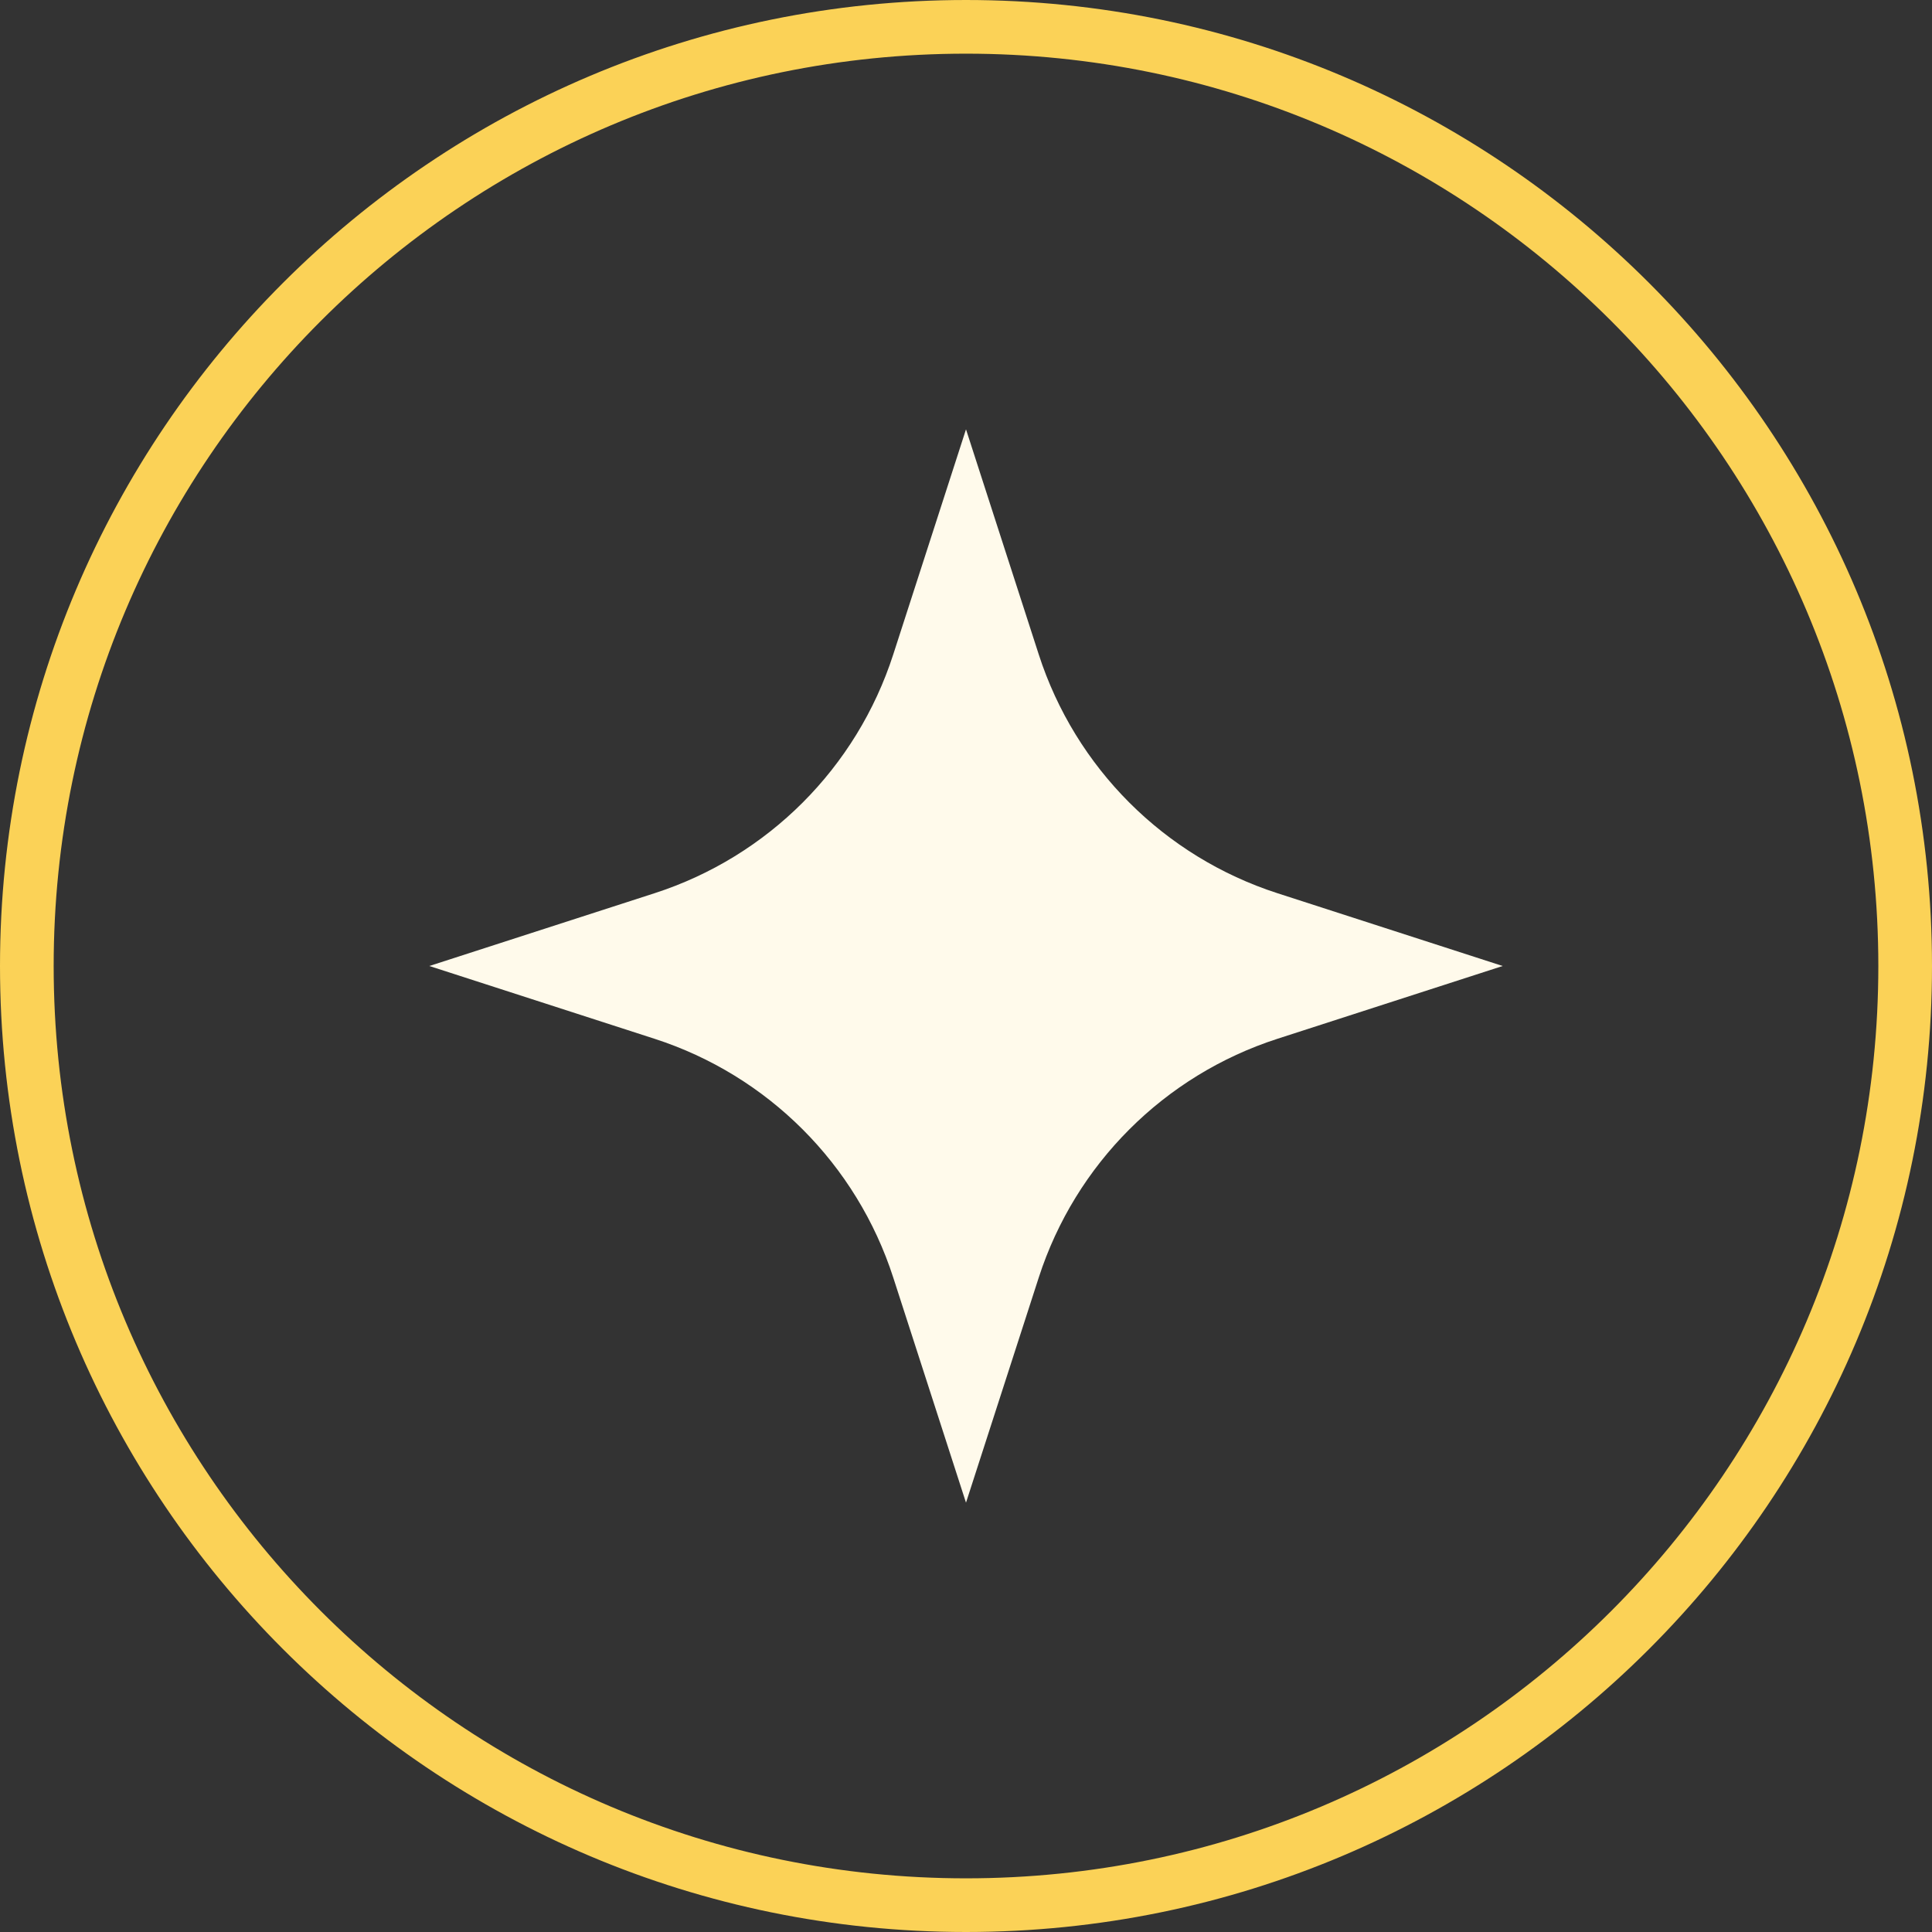
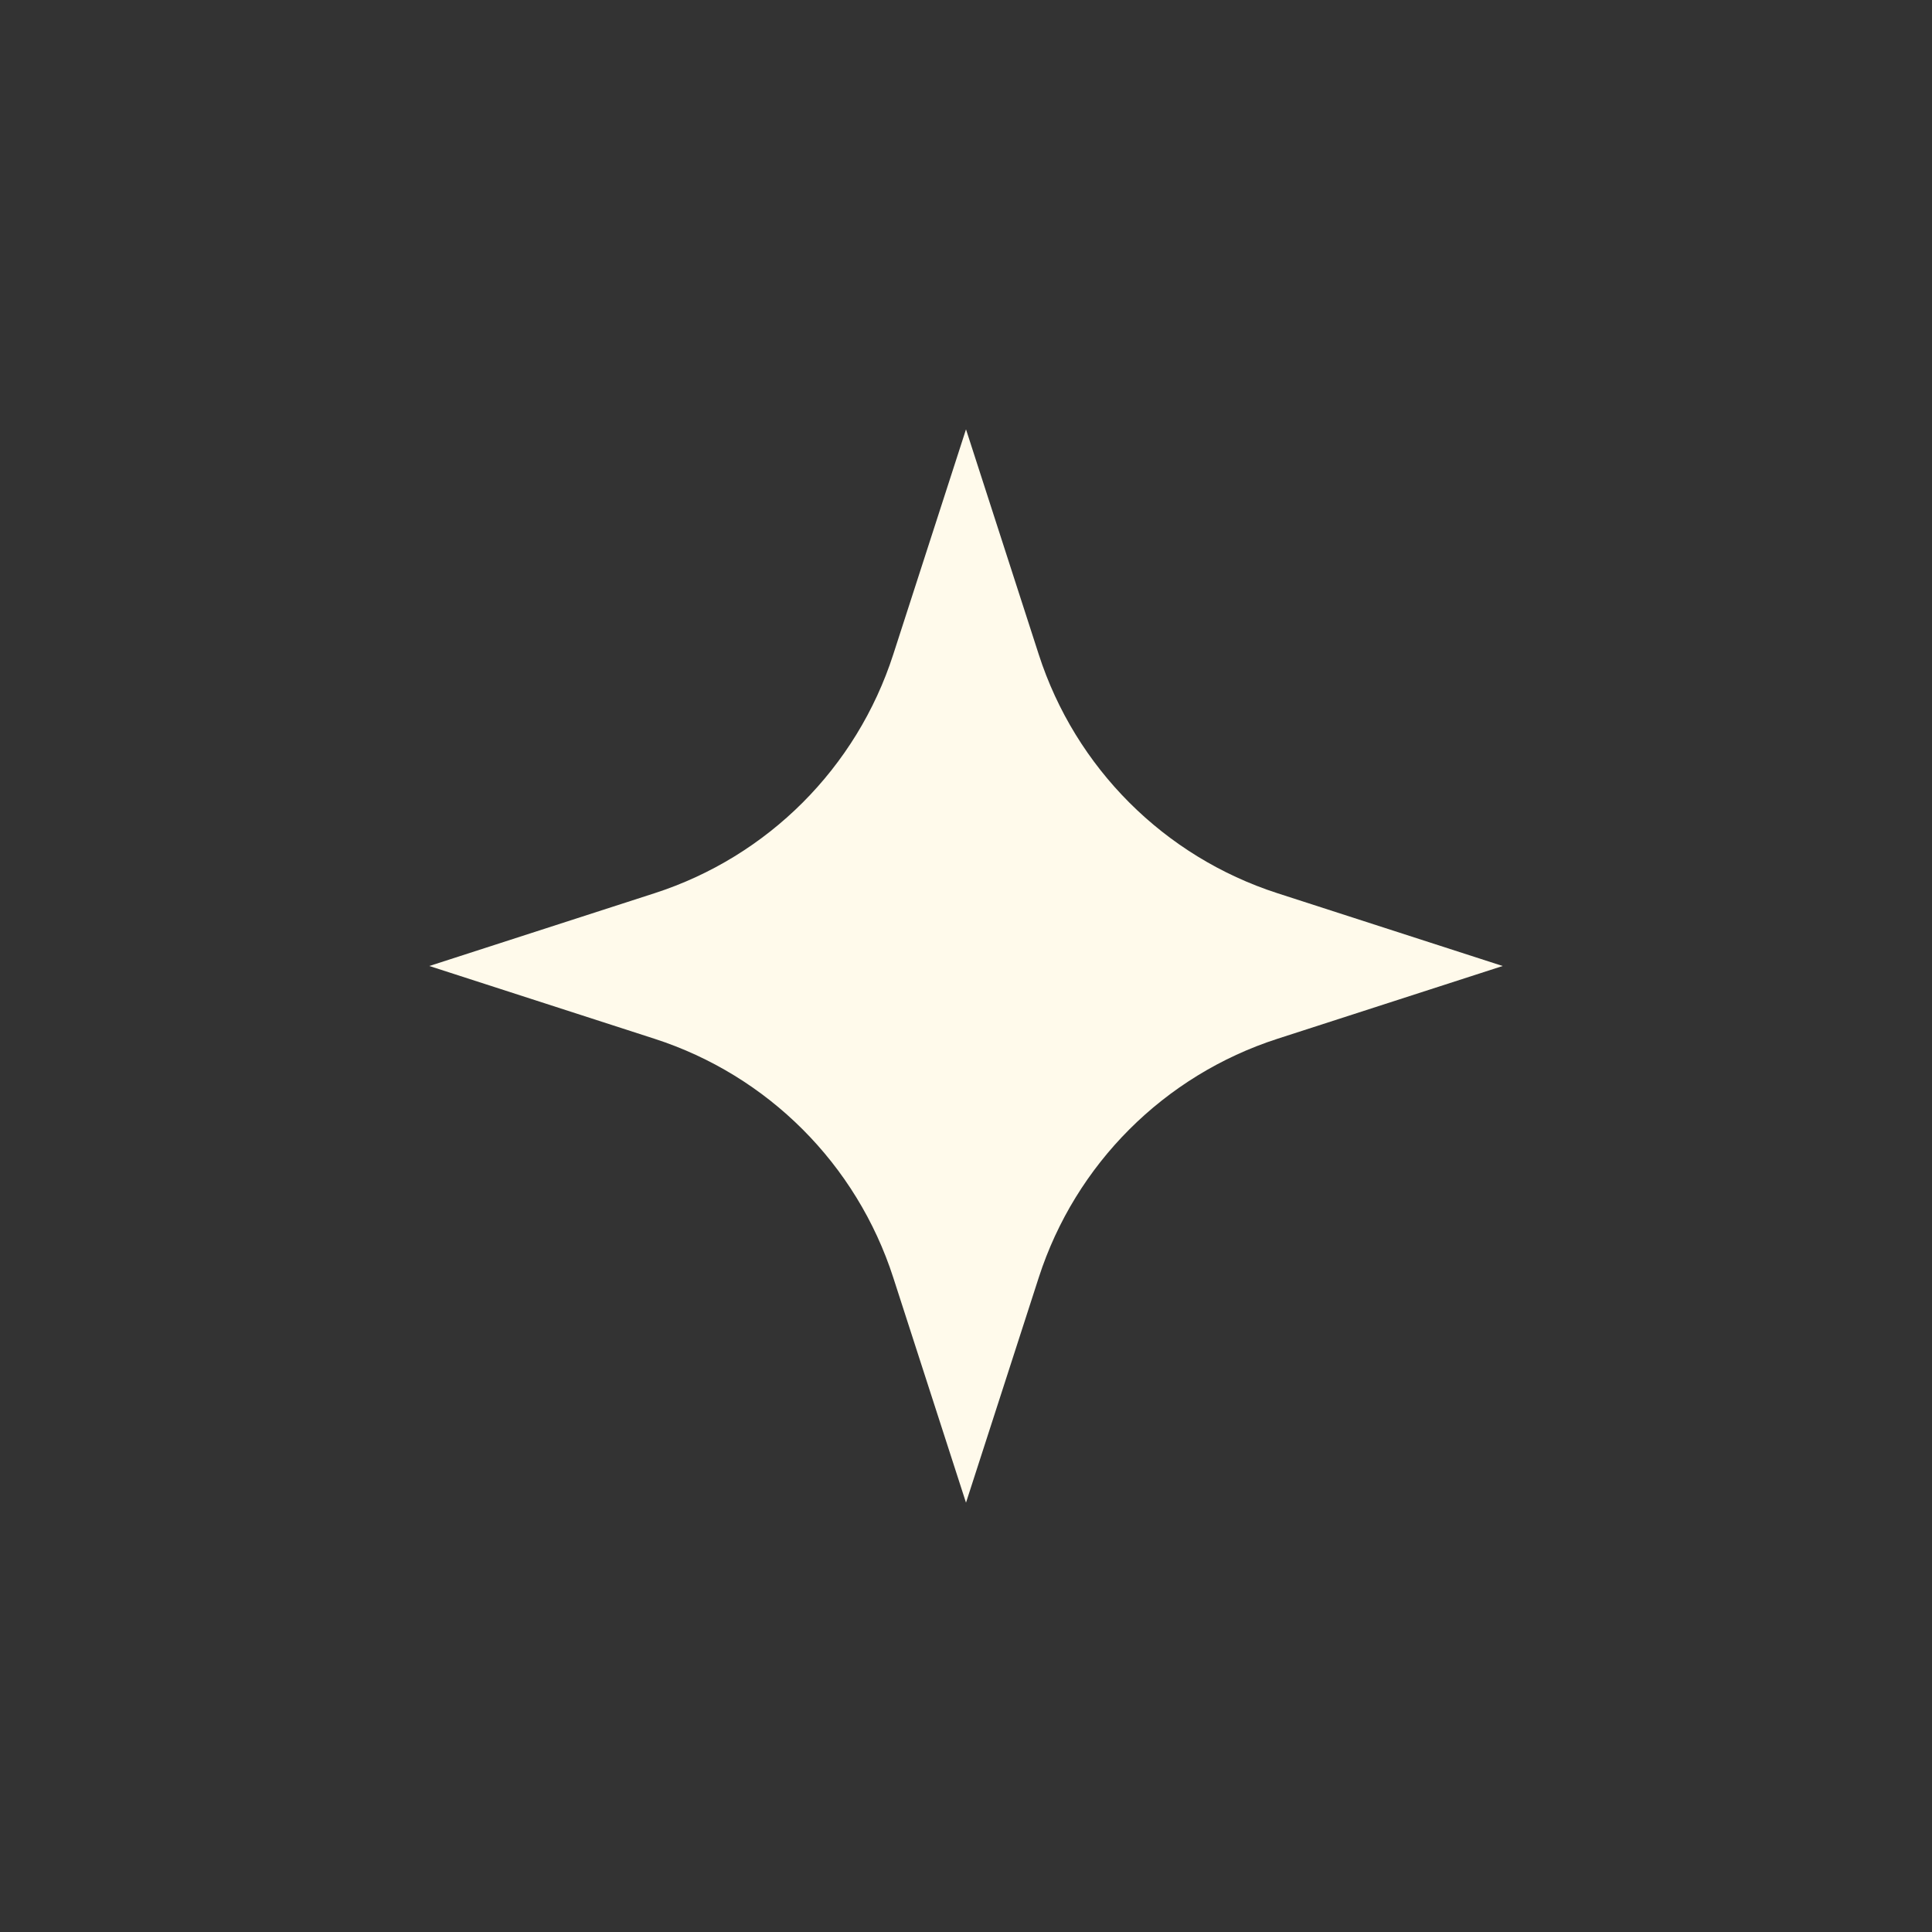
<svg xmlns="http://www.w3.org/2000/svg" width="36" height="36" viewBox="0 0 36 36" fill="none">
  <rect x="0" y="0" width="36" height="36" fill="#333333" stroke="none" />
-   <path d="M0.5 18C0.5 8.335 8.335 0.5 18 0.5C27.665 0.5 35.5 8.335 35.5 18C35.5 27.665 27.665 35.5 18 35.5C8.335 35.5 0.5 27.665 0.5 18Z" stroke="#FBD257" />
  <path d="M18 8L19.356 12.196C20.038 14.307 21.693 15.962 23.804 16.644L28 18L23.804 19.356C21.693 20.038 20.038 21.693 19.356 23.804L18 28L16.644 23.804C15.962 21.693 14.307 20.038 12.196 19.356L8 18L12.196 16.644C14.307 15.962 15.962 14.307 16.644 12.196L18 8Z" fill="#FFFAEB" />
</svg>